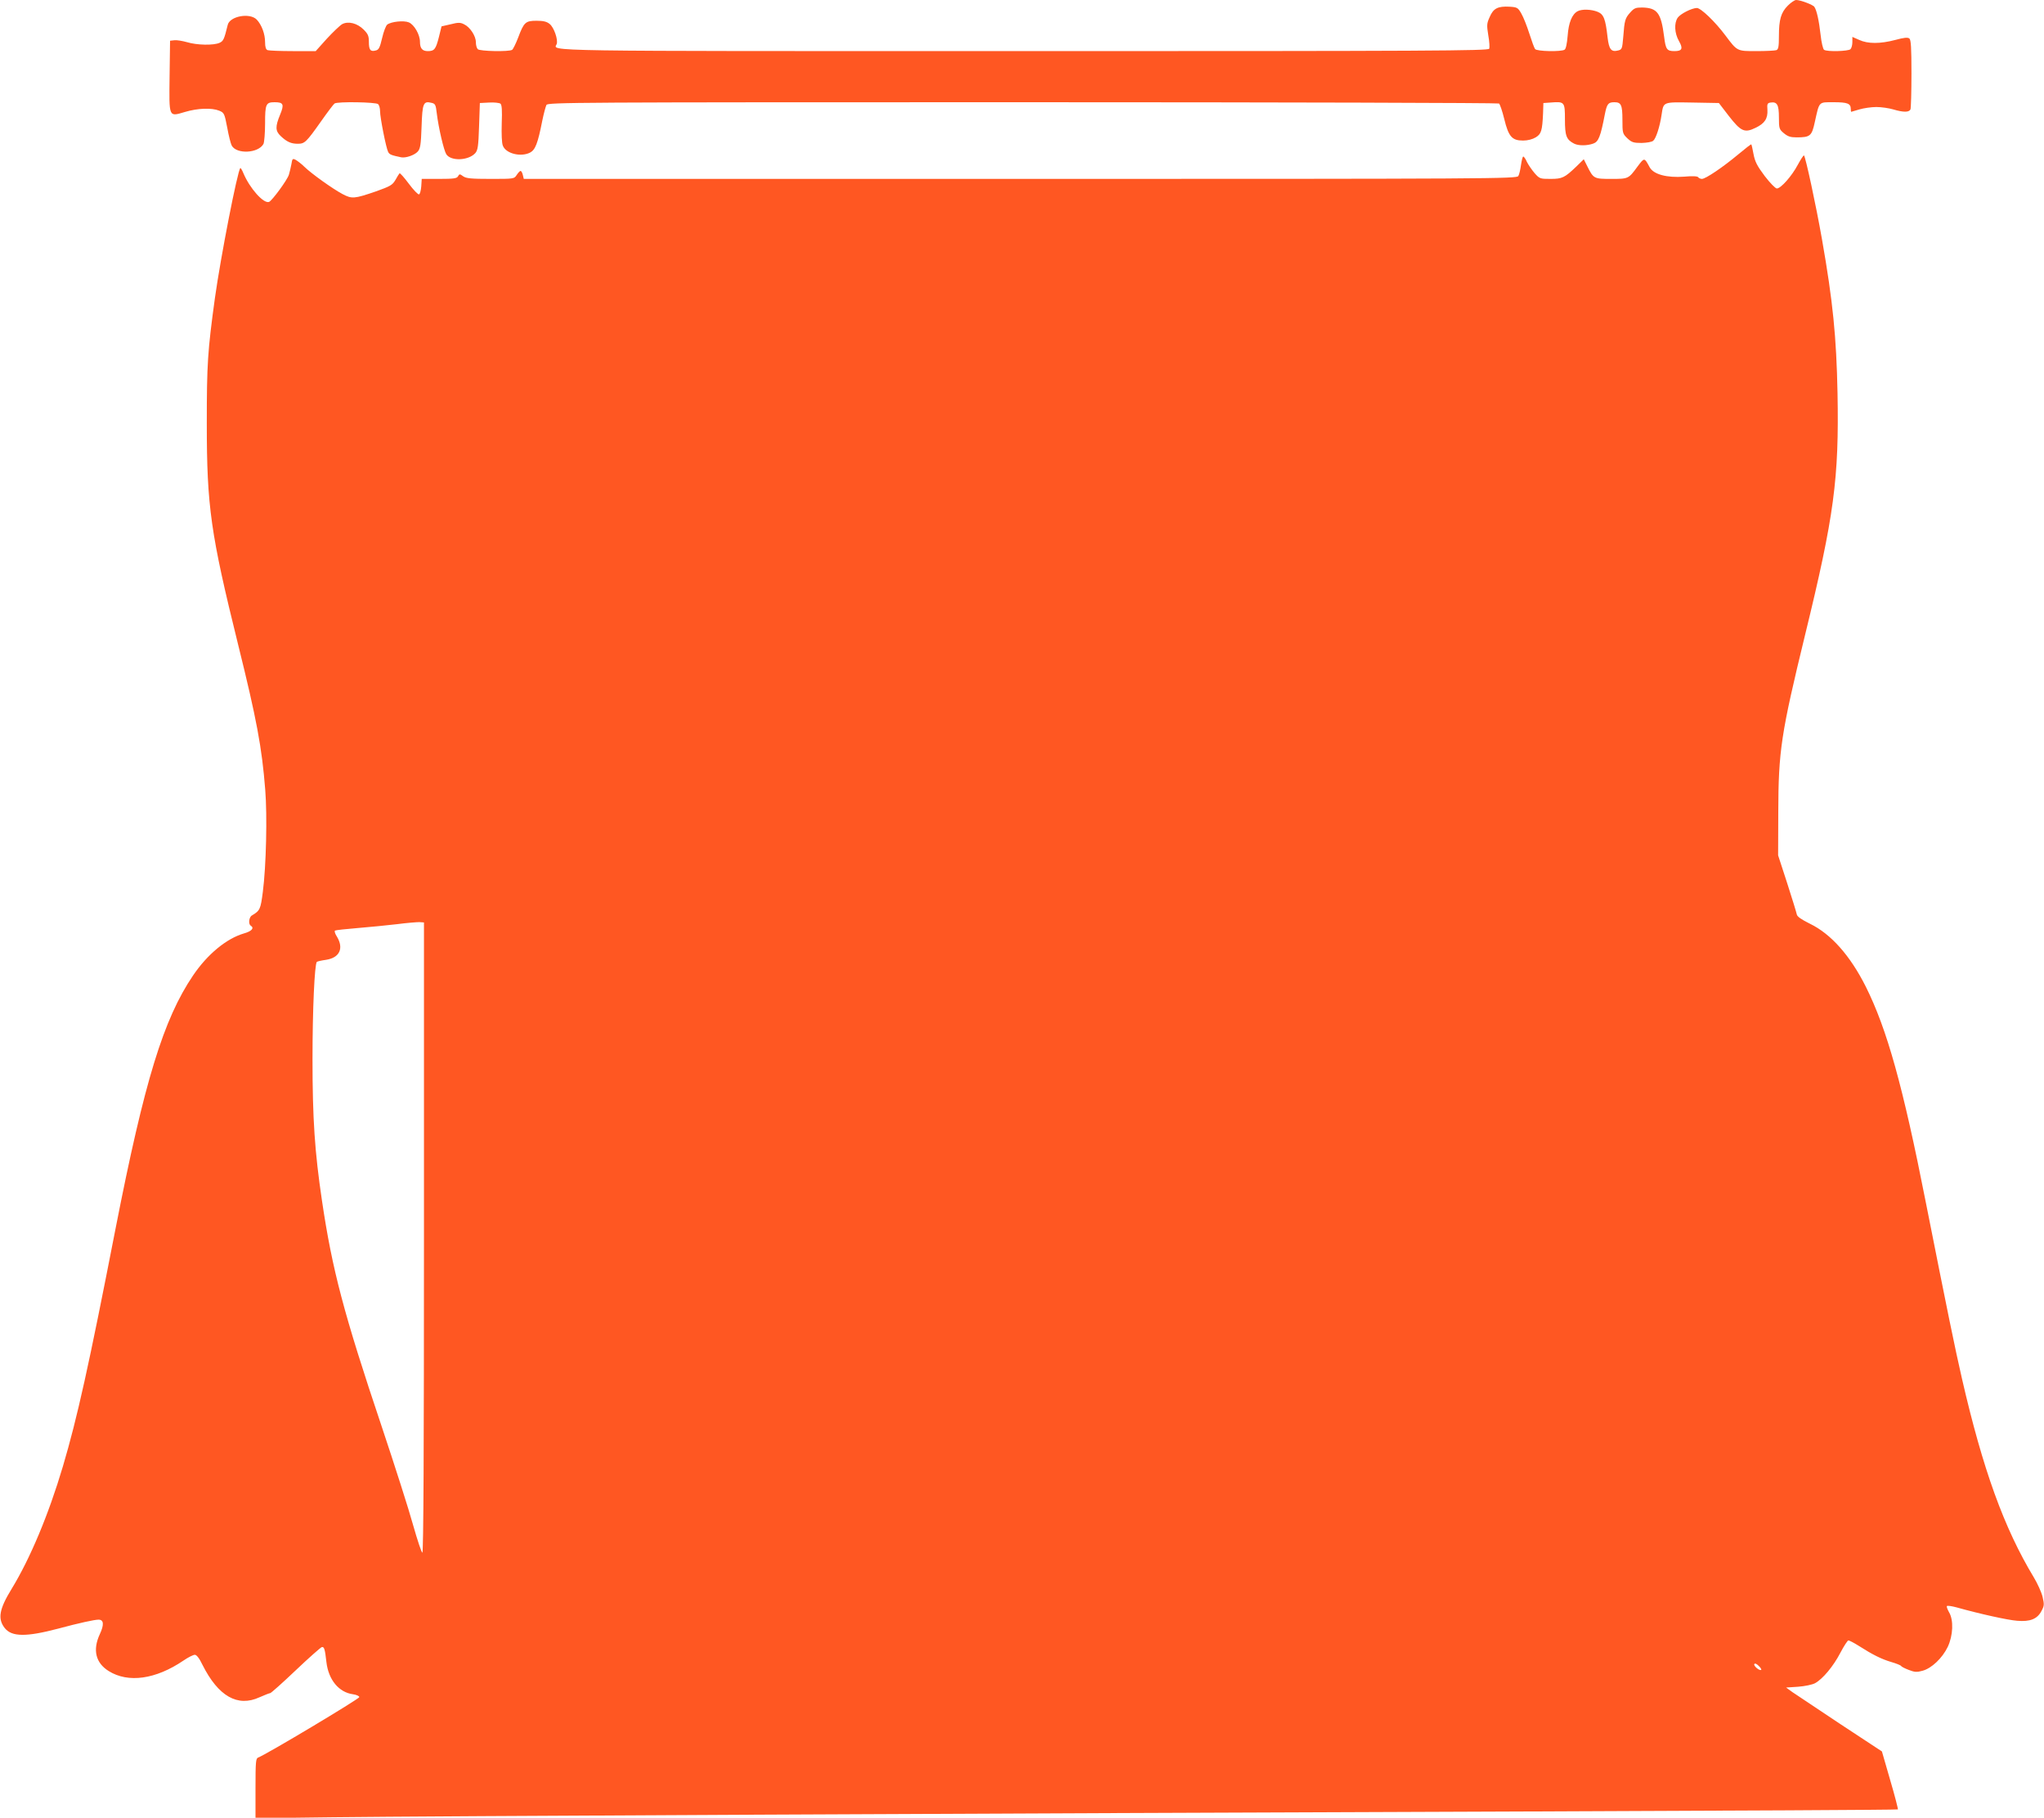
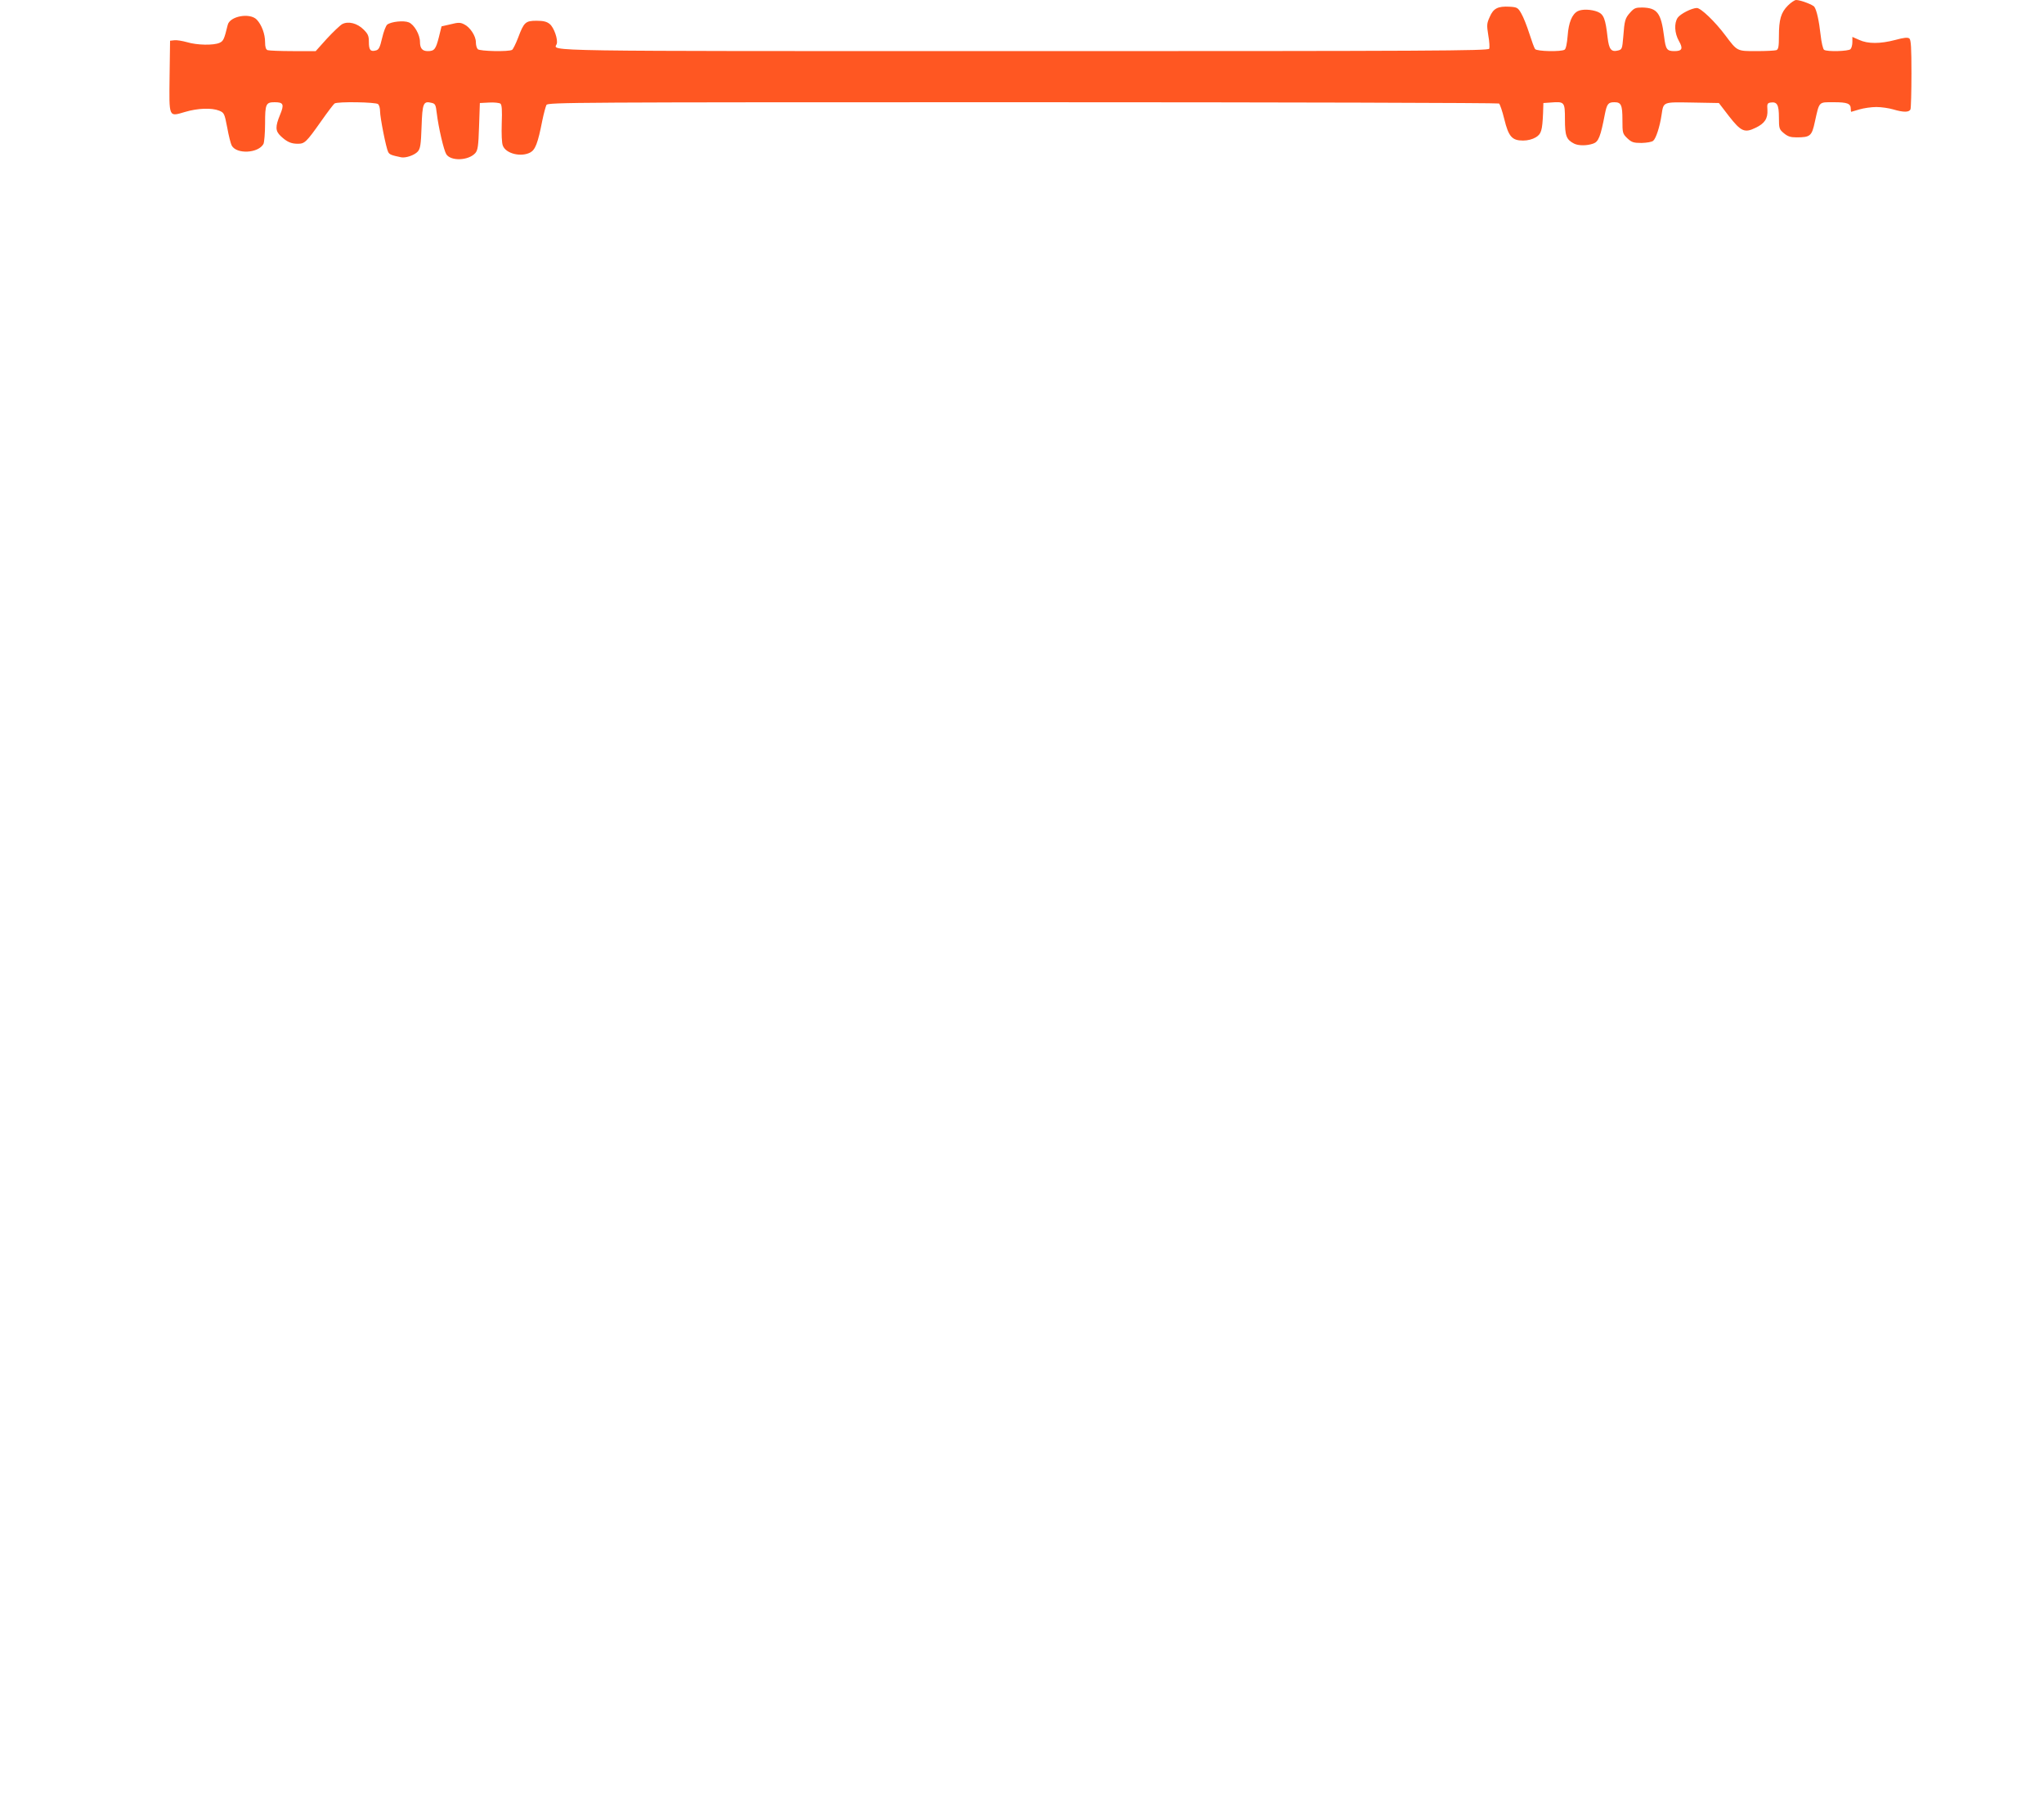
<svg xmlns="http://www.w3.org/2000/svg" version="1.0" width="1280pt" height="1138pt" viewBox="0 0 1280 1138" preserveAspectRatio="xMidYMid meet">
  <g transform="translate(0,1138) scale(0.1,-0.1)" fill="#ff5722" stroke="none">
    <path d="M11196 11345 c-43 -43 -56 -87 -56 -191 0 -65 -3 -83 -16 -88 -9 -3 -64 -6 -124 -6 -123 0 -120 -2 -195 98 -65 87 -154 172 -179 172 -33 -1 -102 -36 -120 -61 -23 -34 -20 -97 8 -146 27 -47 20 -63 -28 -63 -48 0 -55 11 -65 91 -19 149 -43 180 -138 182 -40 0 -50 -4 -74 -31 -32 -36 -36 -47 -44 -155 -6 -72 -8 -77 -32 -83 -43 -11 -57 6 -66 82 -13 116 -24 144 -62 160 -40 16 -98 18 -125 4 -36 -19 -57 -72 -63 -154 -4 -49 -11 -82 -19 -87 -21 -14 -174 -11 -185 4 -5 6 -21 50 -36 97 -15 47 -37 103 -50 125 -21 37 -26 40 -73 43 -74 4 -102 -10 -125 -64 -19 -41 -19 -52 -9 -115 7 -38 9 -76 6 -84 -5 -13 -364 -15 -2914 -15 -3094 0 -2944 -2 -2926 44 10 27 -17 105 -44 126 -18 15 -40 20 -82 20 -69 0 -79 -9 -115 -105 -15 -39 -32 -73 -38 -77 -20 -13 -202 -9 -215 4 -7 7 -12 26 -12 44 0 39 -37 95 -74 112 -23 12 -37 12 -84 0 l-57 -13 -17 -69 c-19 -74 -28 -86 -69 -86 -34 0 -49 17 -49 58 0 45 -36 108 -70 122 -31 13 -110 5 -135 -14 -8 -6 -23 -44 -32 -84 -14 -60 -21 -74 -40 -78 -33 -9 -43 3 -43 53 0 38 -5 50 -33 78 -40 40 -96 54 -134 34 -14 -8 -57 -49 -96 -91 l-70 -78 -143 0 c-78 0 -149 3 -158 6 -11 4 -16 19 -16 50 0 51 -21 108 -52 141 -43 45 -169 22 -182 -33 -22 -90 -27 -101 -51 -112 -37 -17 -142 -15 -204 4 -29 8 -64 14 -79 12 l-27 -3 -3 -221 c-3 -264 -7 -255 96 -225 80 24 168 27 215 8 31 -13 33 -18 50 -106 9 -51 22 -101 28 -112 30 -56 167 -49 199 10 5 11 10 69 10 128 0 122 5 133 60 133 55 0 61 -13 34 -78 -31 -75 -30 -102 4 -134 38 -36 65 -48 106 -48 44 0 53 8 147 141 40 57 78 107 84 111 18 13 260 9 273 -4 7 -7 12 -26 12 -44 0 -40 38 -232 51 -256 9 -16 20 -20 82 -33 28 -5 82 13 103 36 16 18 20 42 24 156 5 148 11 162 63 149 23 -5 26 -13 32 -64 11 -91 44 -233 60 -258 29 -44 138 -40 181 7 16 18 20 43 24 168 l5 146 58 3 c32 2 64 -2 71 -7 9 -8 11 -42 8 -123 -2 -66 0 -124 7 -140 19 -50 113 -73 171 -43 32 17 48 57 76 200 9 44 21 88 26 98 8 16 160 17 2981 17 1635 0 2977 -4 2984 -8 6 -4 21 -48 33 -97 27 -111 49 -135 118 -135 29 0 59 8 79 20 35 21 41 42 46 150 l2 65 44 3 c89 7 91 5 91 -106 0 -103 9 -126 57 -151 27 -14 81 -14 120 0 33 11 46 43 73 184 13 65 21 75 60 75 42 0 50 -17 50 -110 0 -83 1 -87 31 -116 27 -25 38 -29 89 -29 32 1 65 6 73 14 17 14 41 87 52 161 13 84 5 81 193 78 l166 -3 63 -82 c75 -96 98 -107 167 -73 57 27 77 58 74 112 -3 38 0 43 20 46 41 6 52 -14 52 -93 0 -69 2 -75 31 -99 24 -20 41 -26 79 -26 86 0 96 8 115 97 29 130 22 123 118 123 86 0 107 -8 107 -42 0 -10 1 -18 3 -18 1 0 24 7 51 15 27 8 75 15 106 15 31 0 79 -7 106 -15 64 -19 100 -19 108 1 3 9 6 109 6 224 0 162 -3 210 -13 219 -10 8 -33 6 -88 -9 -95 -25 -172 -25 -226 0 l-43 19 0 -32 c0 -18 -5 -38 -12 -45 -13 -13 -145 -17 -165 -4 -7 4 -17 47 -22 94 -10 88 -24 153 -39 175 -8 13 -87 43 -114 43 -10 0 -33 -16 -52 -35z" />
-     <path d="M10886 10414 c-97 -81 -205 -154 -228 -154 -9 0 -20 5 -23 10 -4 7 -35 9 -88 4 -109 -8 -191 14 -216 58 -34 63 -33 63 -76 6 -57 -78 -57 -78 -165 -78 -108 0 -111 1 -150 79 l-22 44 -46 -45 c-74 -71 -89 -78 -163 -78 -64 0 -68 1 -99 36 -17 20 -39 52 -48 70 -8 19 -19 34 -23 34 -4 0 -10 -24 -14 -52 -4 -29 -11 -61 -17 -70 -8 -17 -167 -18 -3118 -18 l-3110 0 -6 25 c-3 14 -10 25 -14 25 -4 0 -15 -11 -24 -25 -16 -25 -18 -25 -164 -25 -121 0 -152 3 -171 16 -22 16 -24 16 -33 0 -7 -13 -27 -16 -118 -16 l-109 0 -3 -47 c-2 -25 -8 -48 -14 -50 -6 -2 -35 28 -64 67 -29 39 -55 68 -58 65 -3 -3 -15 -22 -26 -42 -19 -32 -32 -39 -121 -71 -137 -47 -151 -48 -210 -17 -62 33 -195 128 -239 171 -17 17 -42 36 -54 43 -19 10 -22 8 -27 -26 -4 -21 -11 -51 -16 -67 -10 -33 -105 -162 -124 -170 -34 -13 -121 85 -161 180 -8 20 -17 34 -19 32 -18 -18 -123 -556 -159 -813 -46 -334 -51 -416 -51 -785 0 -522 24 -690 196 -1385 116 -468 149 -643 170 -910 13 -162 6 -475 -15 -638 -14 -110 -18 -118 -68 -148 -19 -10 -24 -54 -8 -64 24 -15 7 -35 -43 -49 -109 -32 -228 -130 -318 -263 -185 -273 -304 -659 -485 -1583 -170 -872 -240 -1185 -330 -1490 -90 -303 -205 -577 -321 -767 -78 -127 -89 -188 -43 -246 44 -55 134 -56 335 -3 130 35 227 56 252 56 33 0 36 -31 8 -91 -46 -99 -26 -180 56 -231 122 -76 294 -52 468 66 29 20 61 36 71 36 11 0 28 -21 48 -63 99 -197 220 -266 357 -203 32 14 62 26 67 26 5 0 77 64 160 143 82 78 156 143 163 145 15 4 20 -12 29 -93 13 -112 78 -190 166 -202 22 -3 40 -11 40 -18 0 -11 -587 -362 -633 -378 -15 -6 -17 -24 -17 -193 l0 -187 488 6 c569 7 4097 24 7445 36 1291 5 2350 10 2352 13 2 2 -19 85 -48 183 l-52 180 -260 171 c-143 95 -278 185 -300 200 l-40 29 75 5 c42 3 89 13 106 22 48 26 115 106 159 191 22 42 45 77 50 77 6 0 35 -15 65 -34 91 -58 143 -83 203 -101 31 -9 59 -20 62 -25 3 -5 25 -16 49 -25 36 -14 50 -15 85 -5 57 15 124 79 158 149 34 72 38 169 8 218 -10 18 -16 35 -13 38 3 4 30 0 60 -8 146 -41 323 -80 380 -84 81 -7 126 11 152 61 18 33 18 42 7 89 -7 29 -32 84 -55 122 -186 308 -319 675 -450 1245 -46 201 -87 402 -226 1102 -143 727 -243 1085 -376 1351 -98 195 -218 330 -350 394 -53 26 -80 45 -82 58 -2 11 -29 99 -60 195 l-57 175 1 270 c1 385 17 491 169 1115 181 741 212 974 202 1510 -7 351 -29 573 -97 960 -39 222 -103 516 -113 527 -3 2 -20 -24 -39 -59 -37 -70 -106 -148 -131 -148 -9 0 -43 35 -76 78 -48 64 -61 90 -70 137 -6 32 -12 60 -14 61 -2 2 -38 -26 -81 -62z m-8231 -6781 c0 -1308 -3 -1973 -10 -1974 -5 0 -31 78 -58 173 -26 95 -115 373 -197 618 -237 705 -310 982 -374 1415 -45 303 -59 510 -59 885 0 310 13 593 27 608 3 3 29 9 58 13 85 13 112 72 68 145 -12 18 -17 35 -12 38 5 3 69 10 143 16 74 6 184 17 244 24 61 8 124 13 140 13 l30 -2 0 -1972z m8374 -2707 c-9 -9 -50 25 -43 36 4 6 14 2 27 -11 12 -11 19 -23 16 -25z" />
  </g>
</svg>